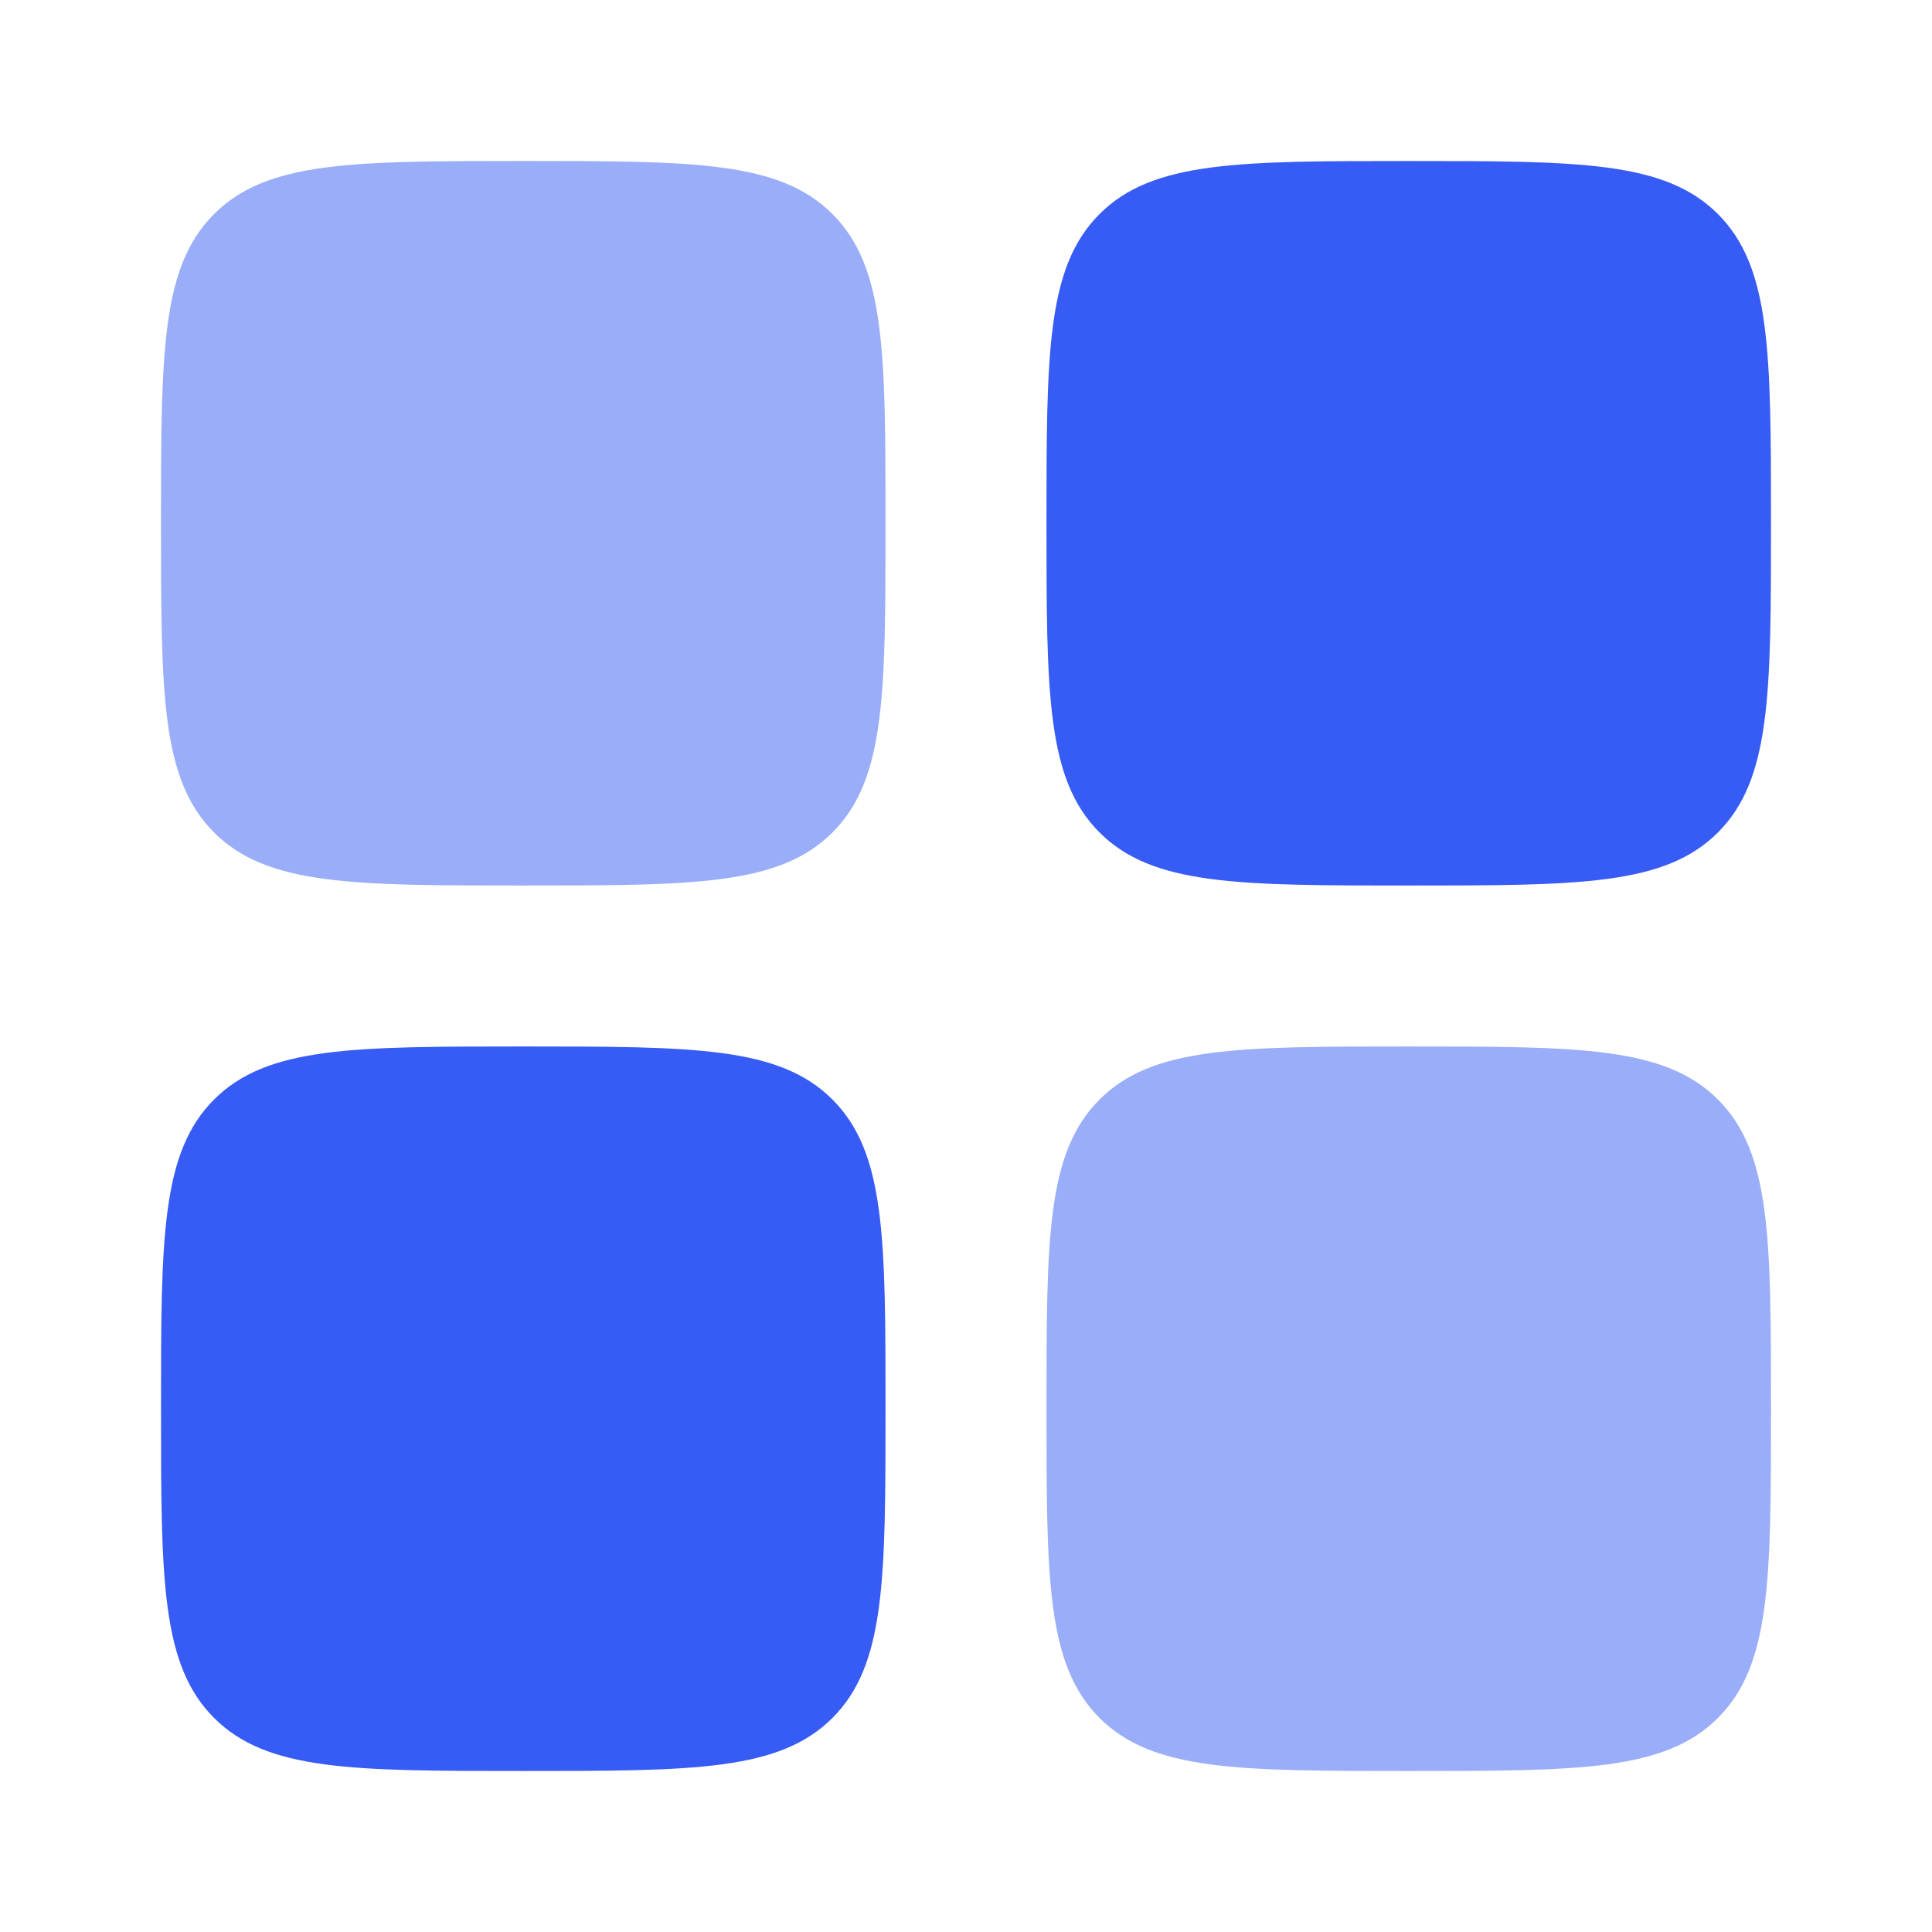
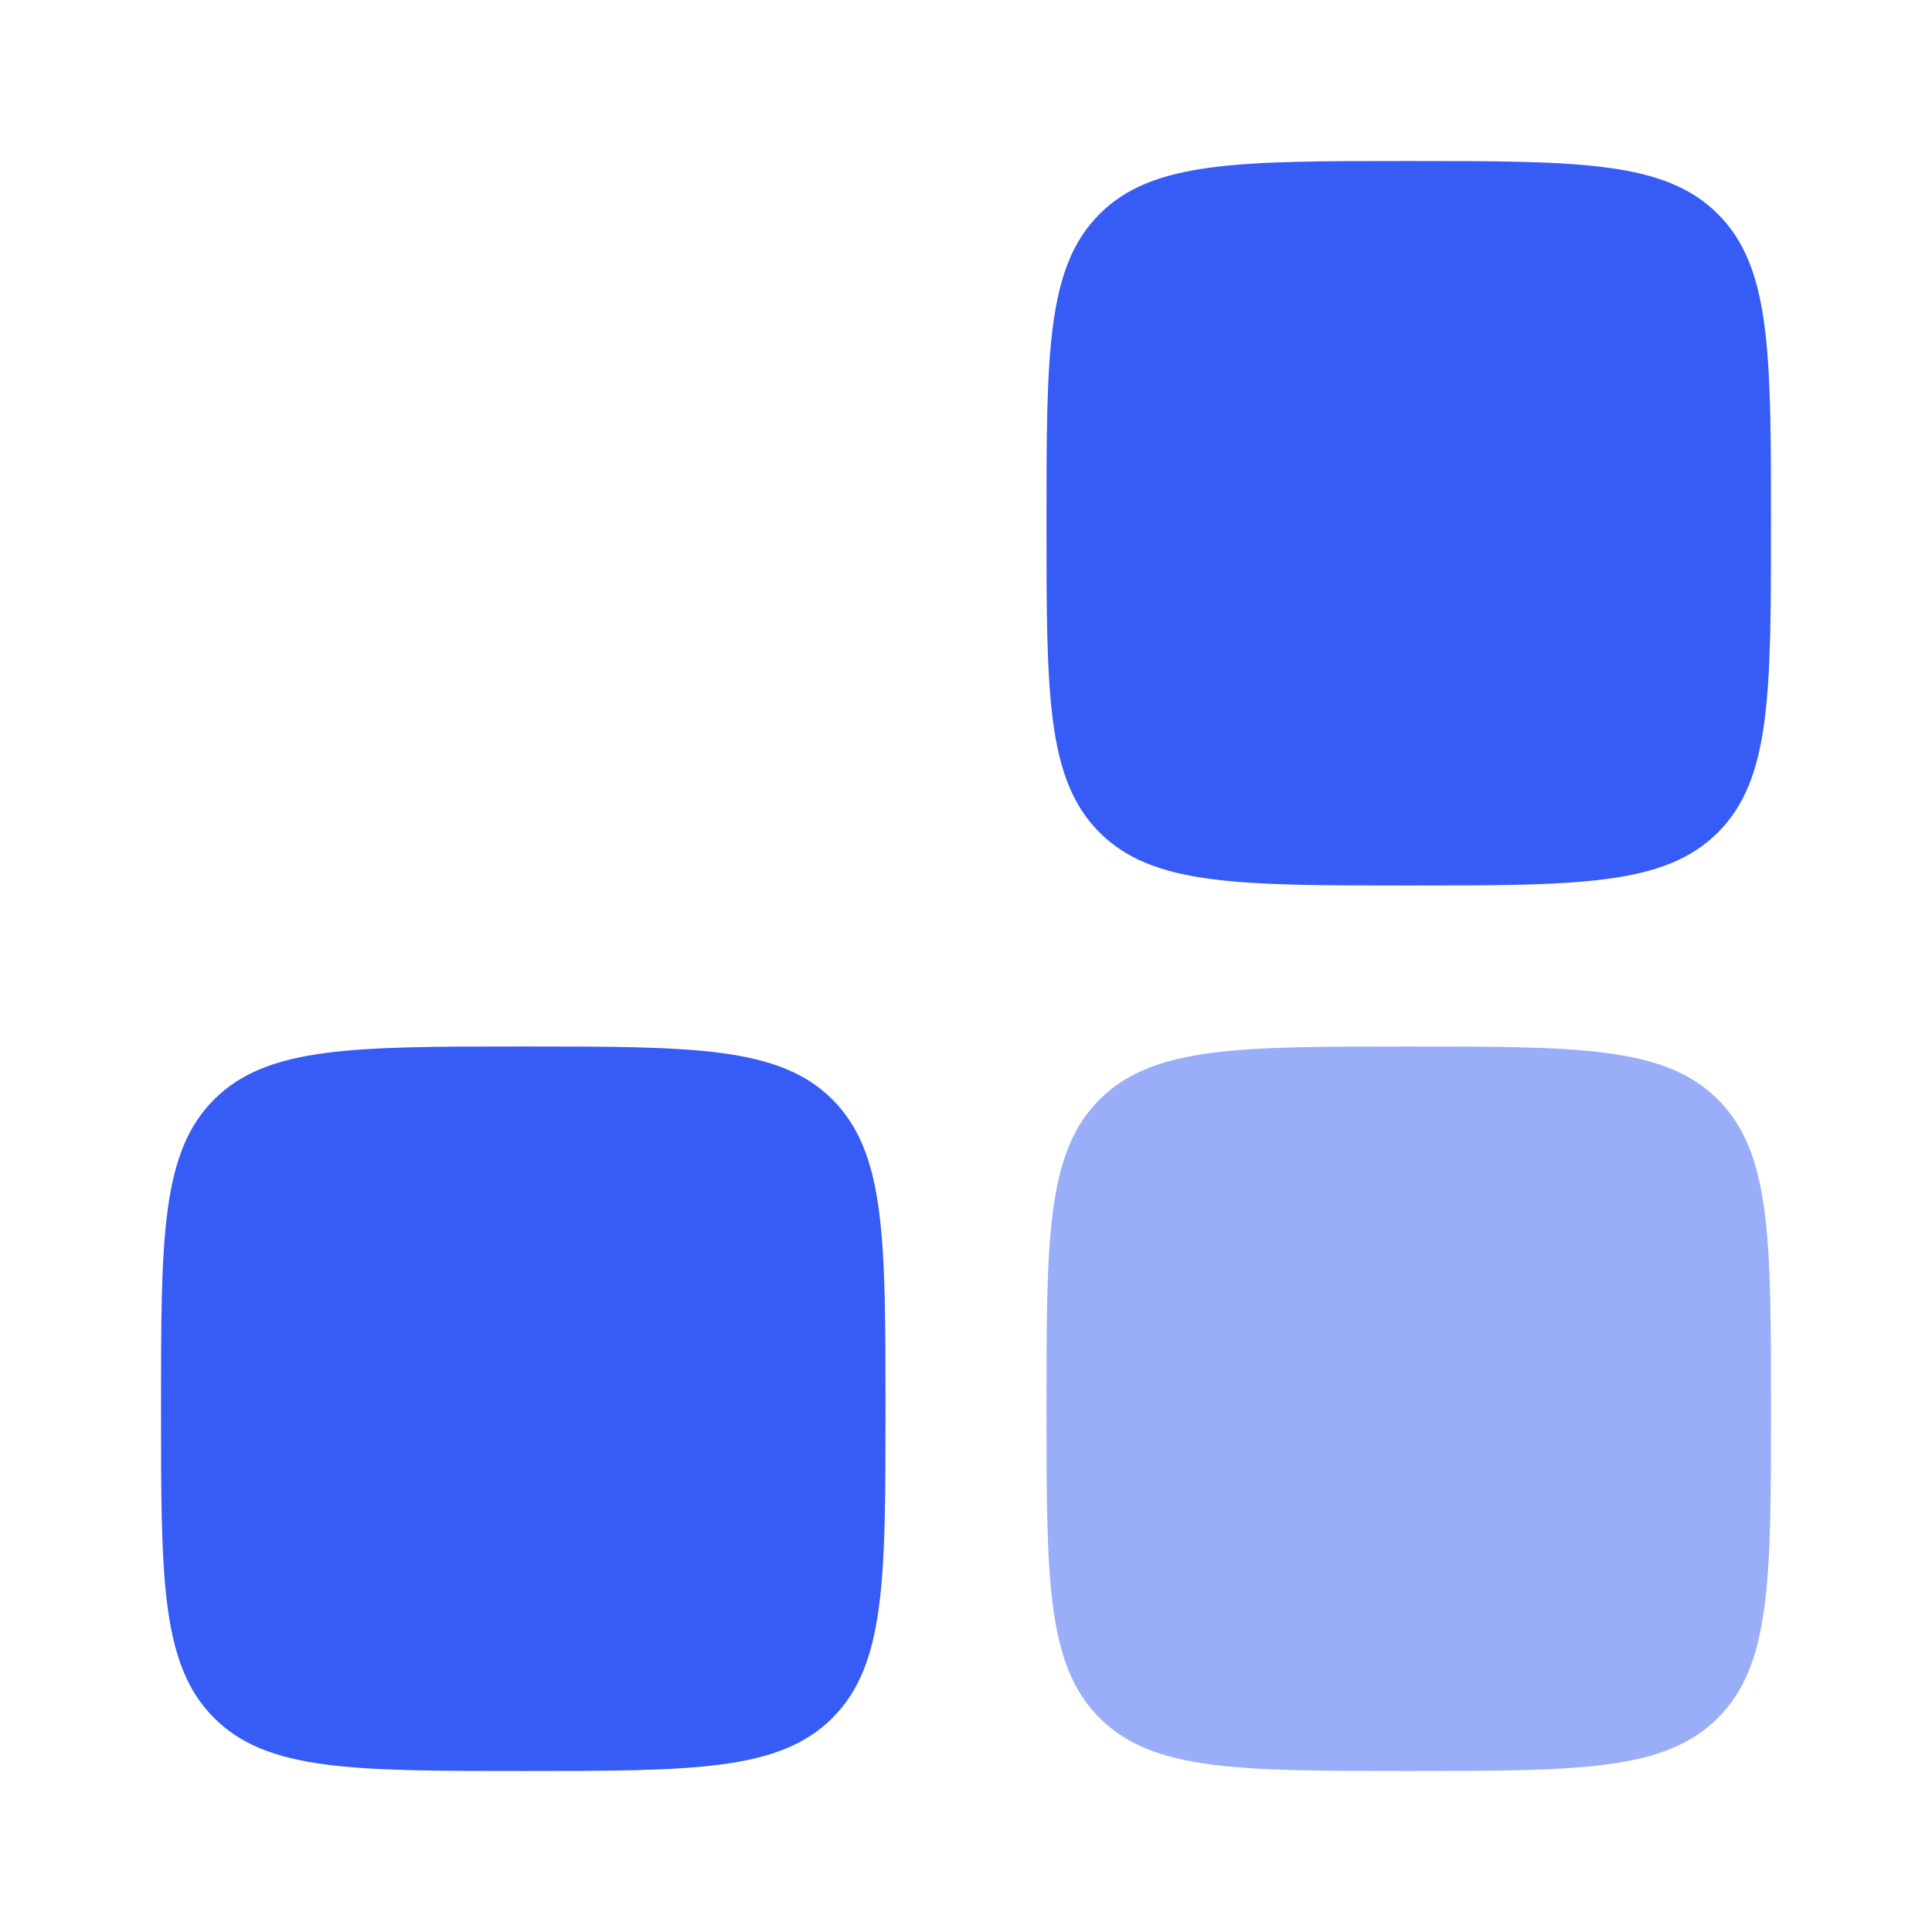
<svg xmlns="http://www.w3.org/2000/svg" fill="none" height="50" viewBox="0 0 50 50" width="50">
  <g fill="#365cf5">
-     <path d="m4.167 13.542c0-4.419 0-6.629 1.373-8.002 1.373-1.373 3.583-1.373 8.002-1.373 4.42 0 6.629 0 8.002 1.373 1.373 1.373 1.373 3.583 1.373 8.002 0 4.419 0 6.629-1.373 8.002-1.373 1.373-3.583 1.373-8.002 1.373-4.419 0-6.629 0-8.002-1.373-1.373-1.373-1.373-3.583-1.373-8.002z" opacity=".5" />
    <path d="m27.083 36.458c0-4.419 0-6.629 1.373-8.002 1.373-1.373 3.583-1.373 8.002-1.373 4.419 0 6.629 0 8.002 1.373 1.373 1.373 1.373 3.583 1.373 8.002s0 6.629-1.373 8.002c-1.373 1.373-3.583 1.373-8.002 1.373-4.42 0-6.629 0-8.002-1.373s-1.373-3.583-1.373-8.002z" opacity=".5" />
    <path d="m4.167 36.458c0-4.419 0-6.629 1.373-8.002 1.373-1.373 3.583-1.373 8.002-1.373 4.42 0 6.629 0 8.002 1.373 1.373 1.373 1.373 3.583 1.373 8.002s0 6.629-1.373 8.002-3.583 1.373-8.002 1.373c-4.419 0-6.629 0-8.002-1.373-1.373-1.373-1.373-3.583-1.373-8.002z" />
    <path d="m27.083 13.542c0-4.419 0-6.629 1.373-8.002 1.373-1.373 3.583-1.373 8.002-1.373 4.419 0 6.629 0 8.002 1.373 1.373 1.373 1.373 3.583 1.373 8.002 0 4.419 0 6.629-1.373 8.002-1.373 1.373-3.583 1.373-8.002 1.373-4.42 0-6.629 0-8.002-1.373-1.373-1.373-1.373-3.583-1.373-8.002z" />
  </g>
</svg>